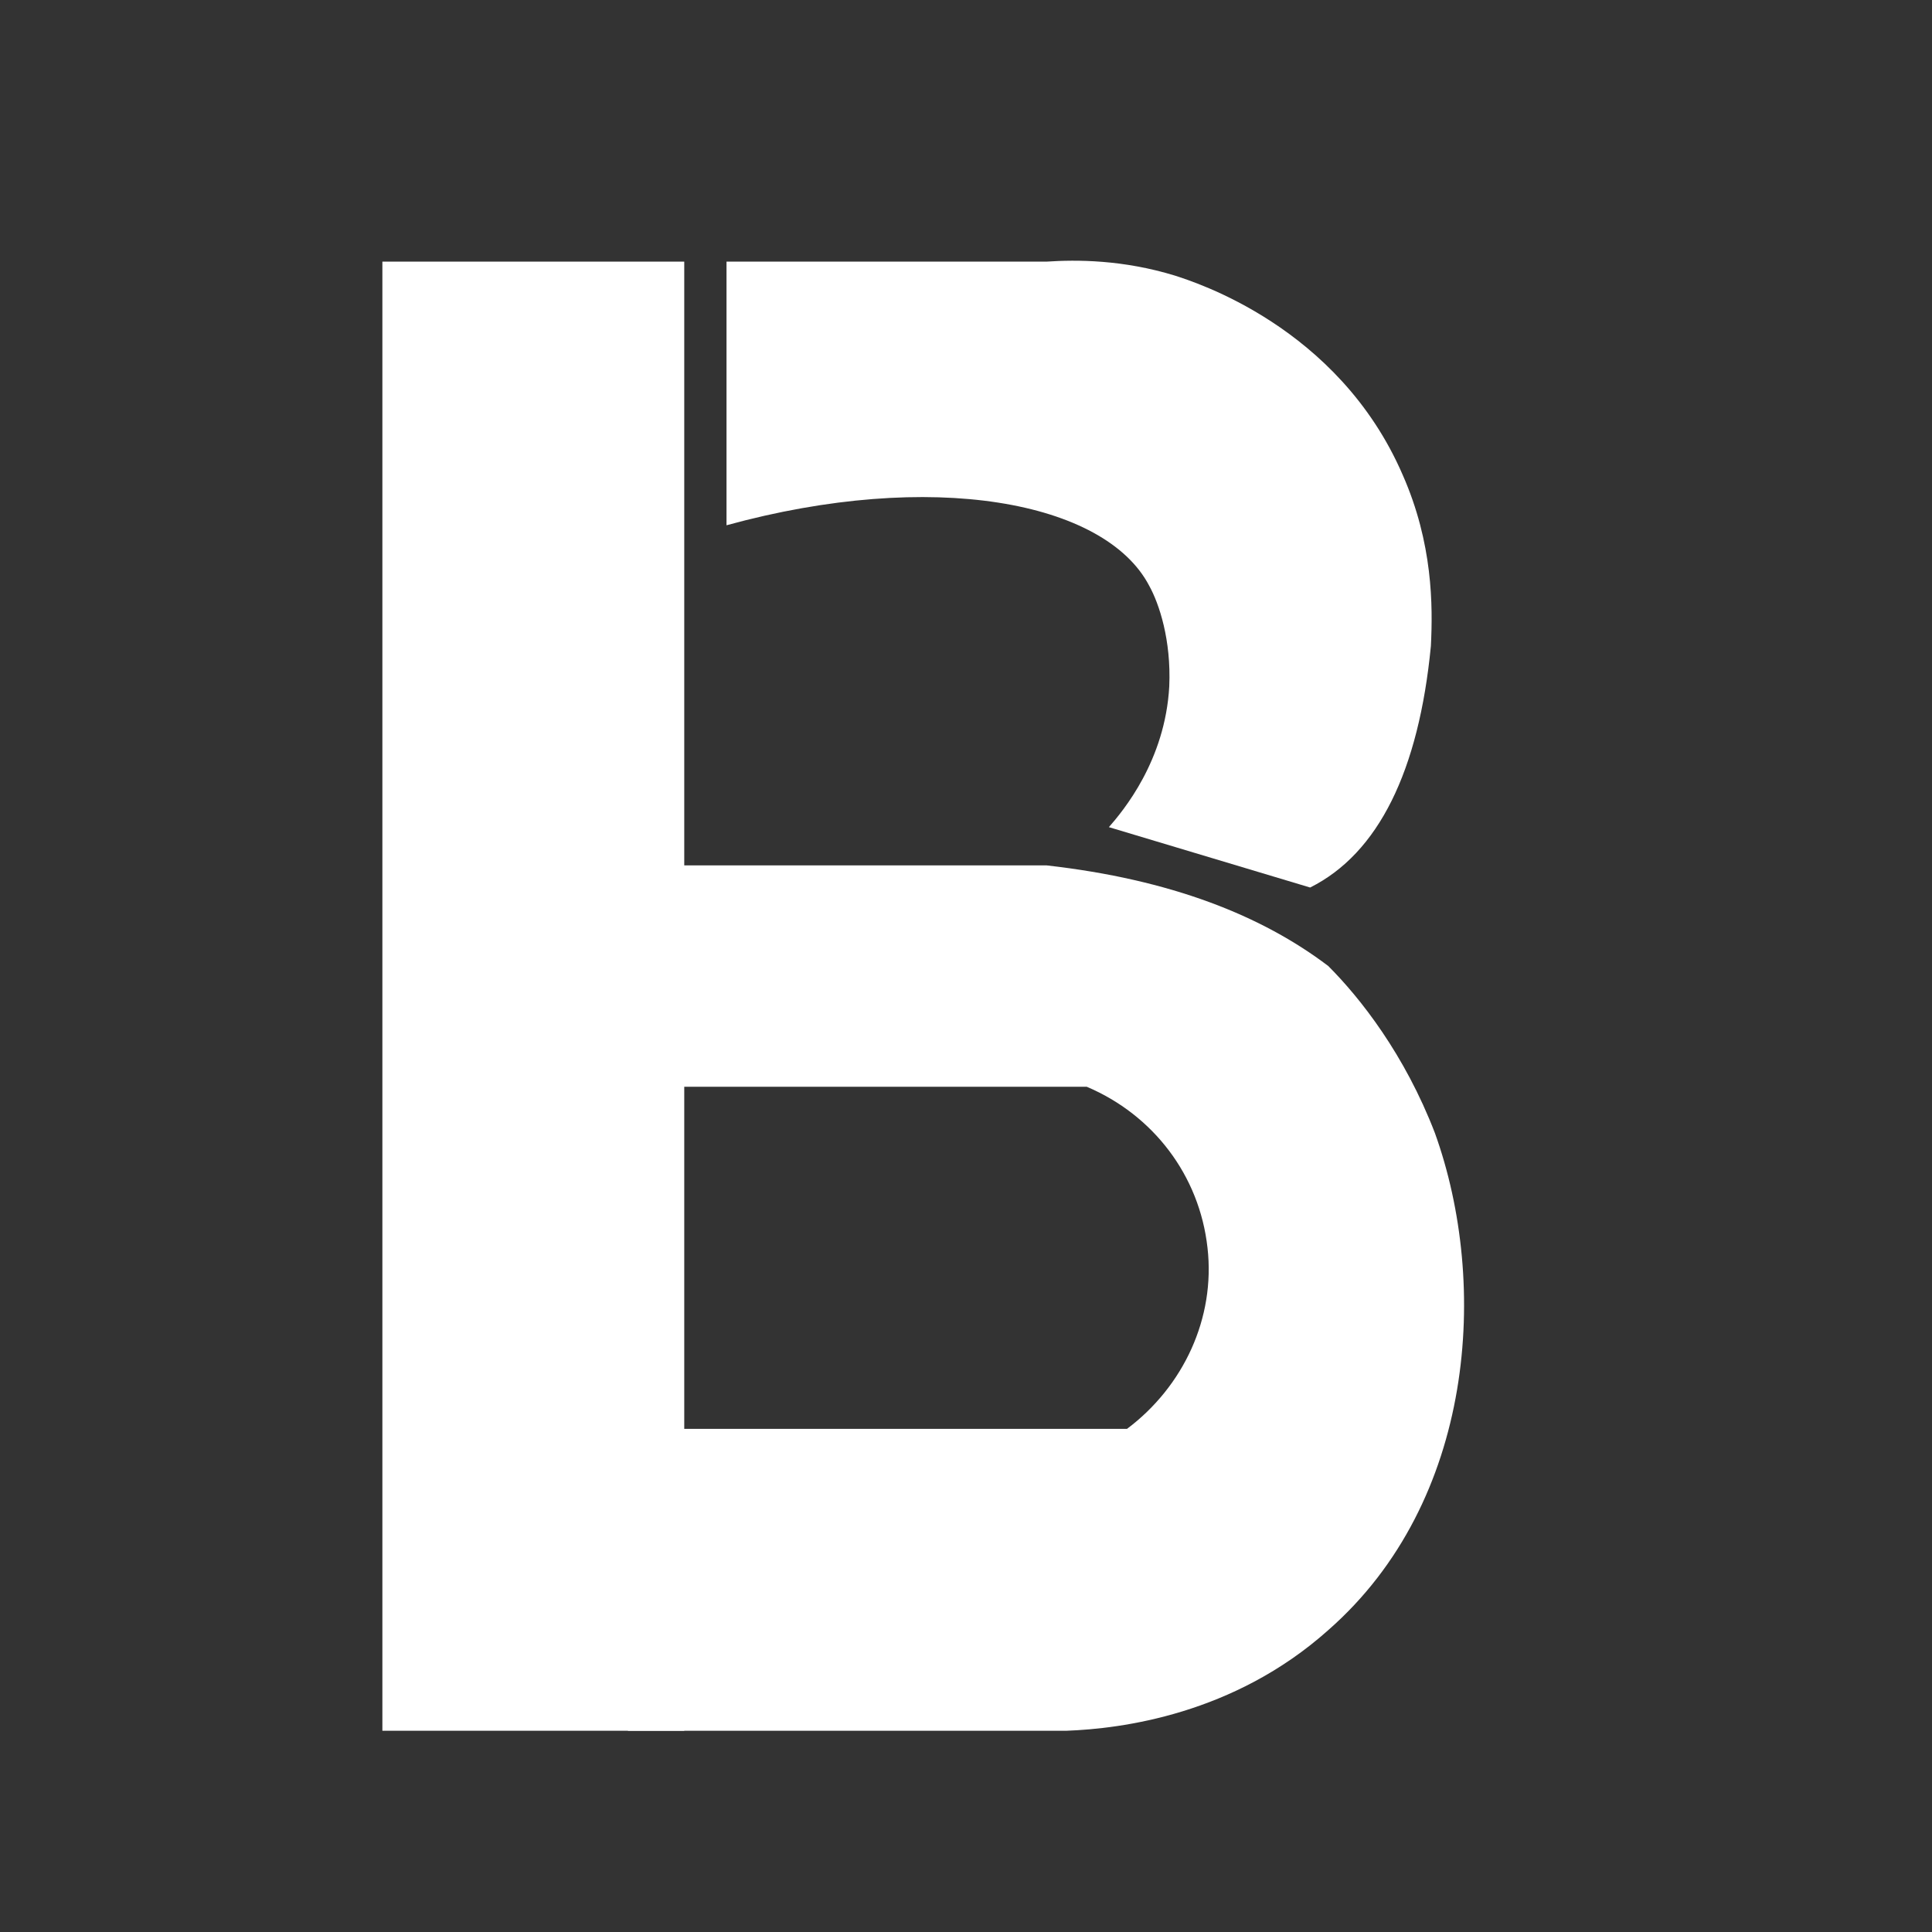
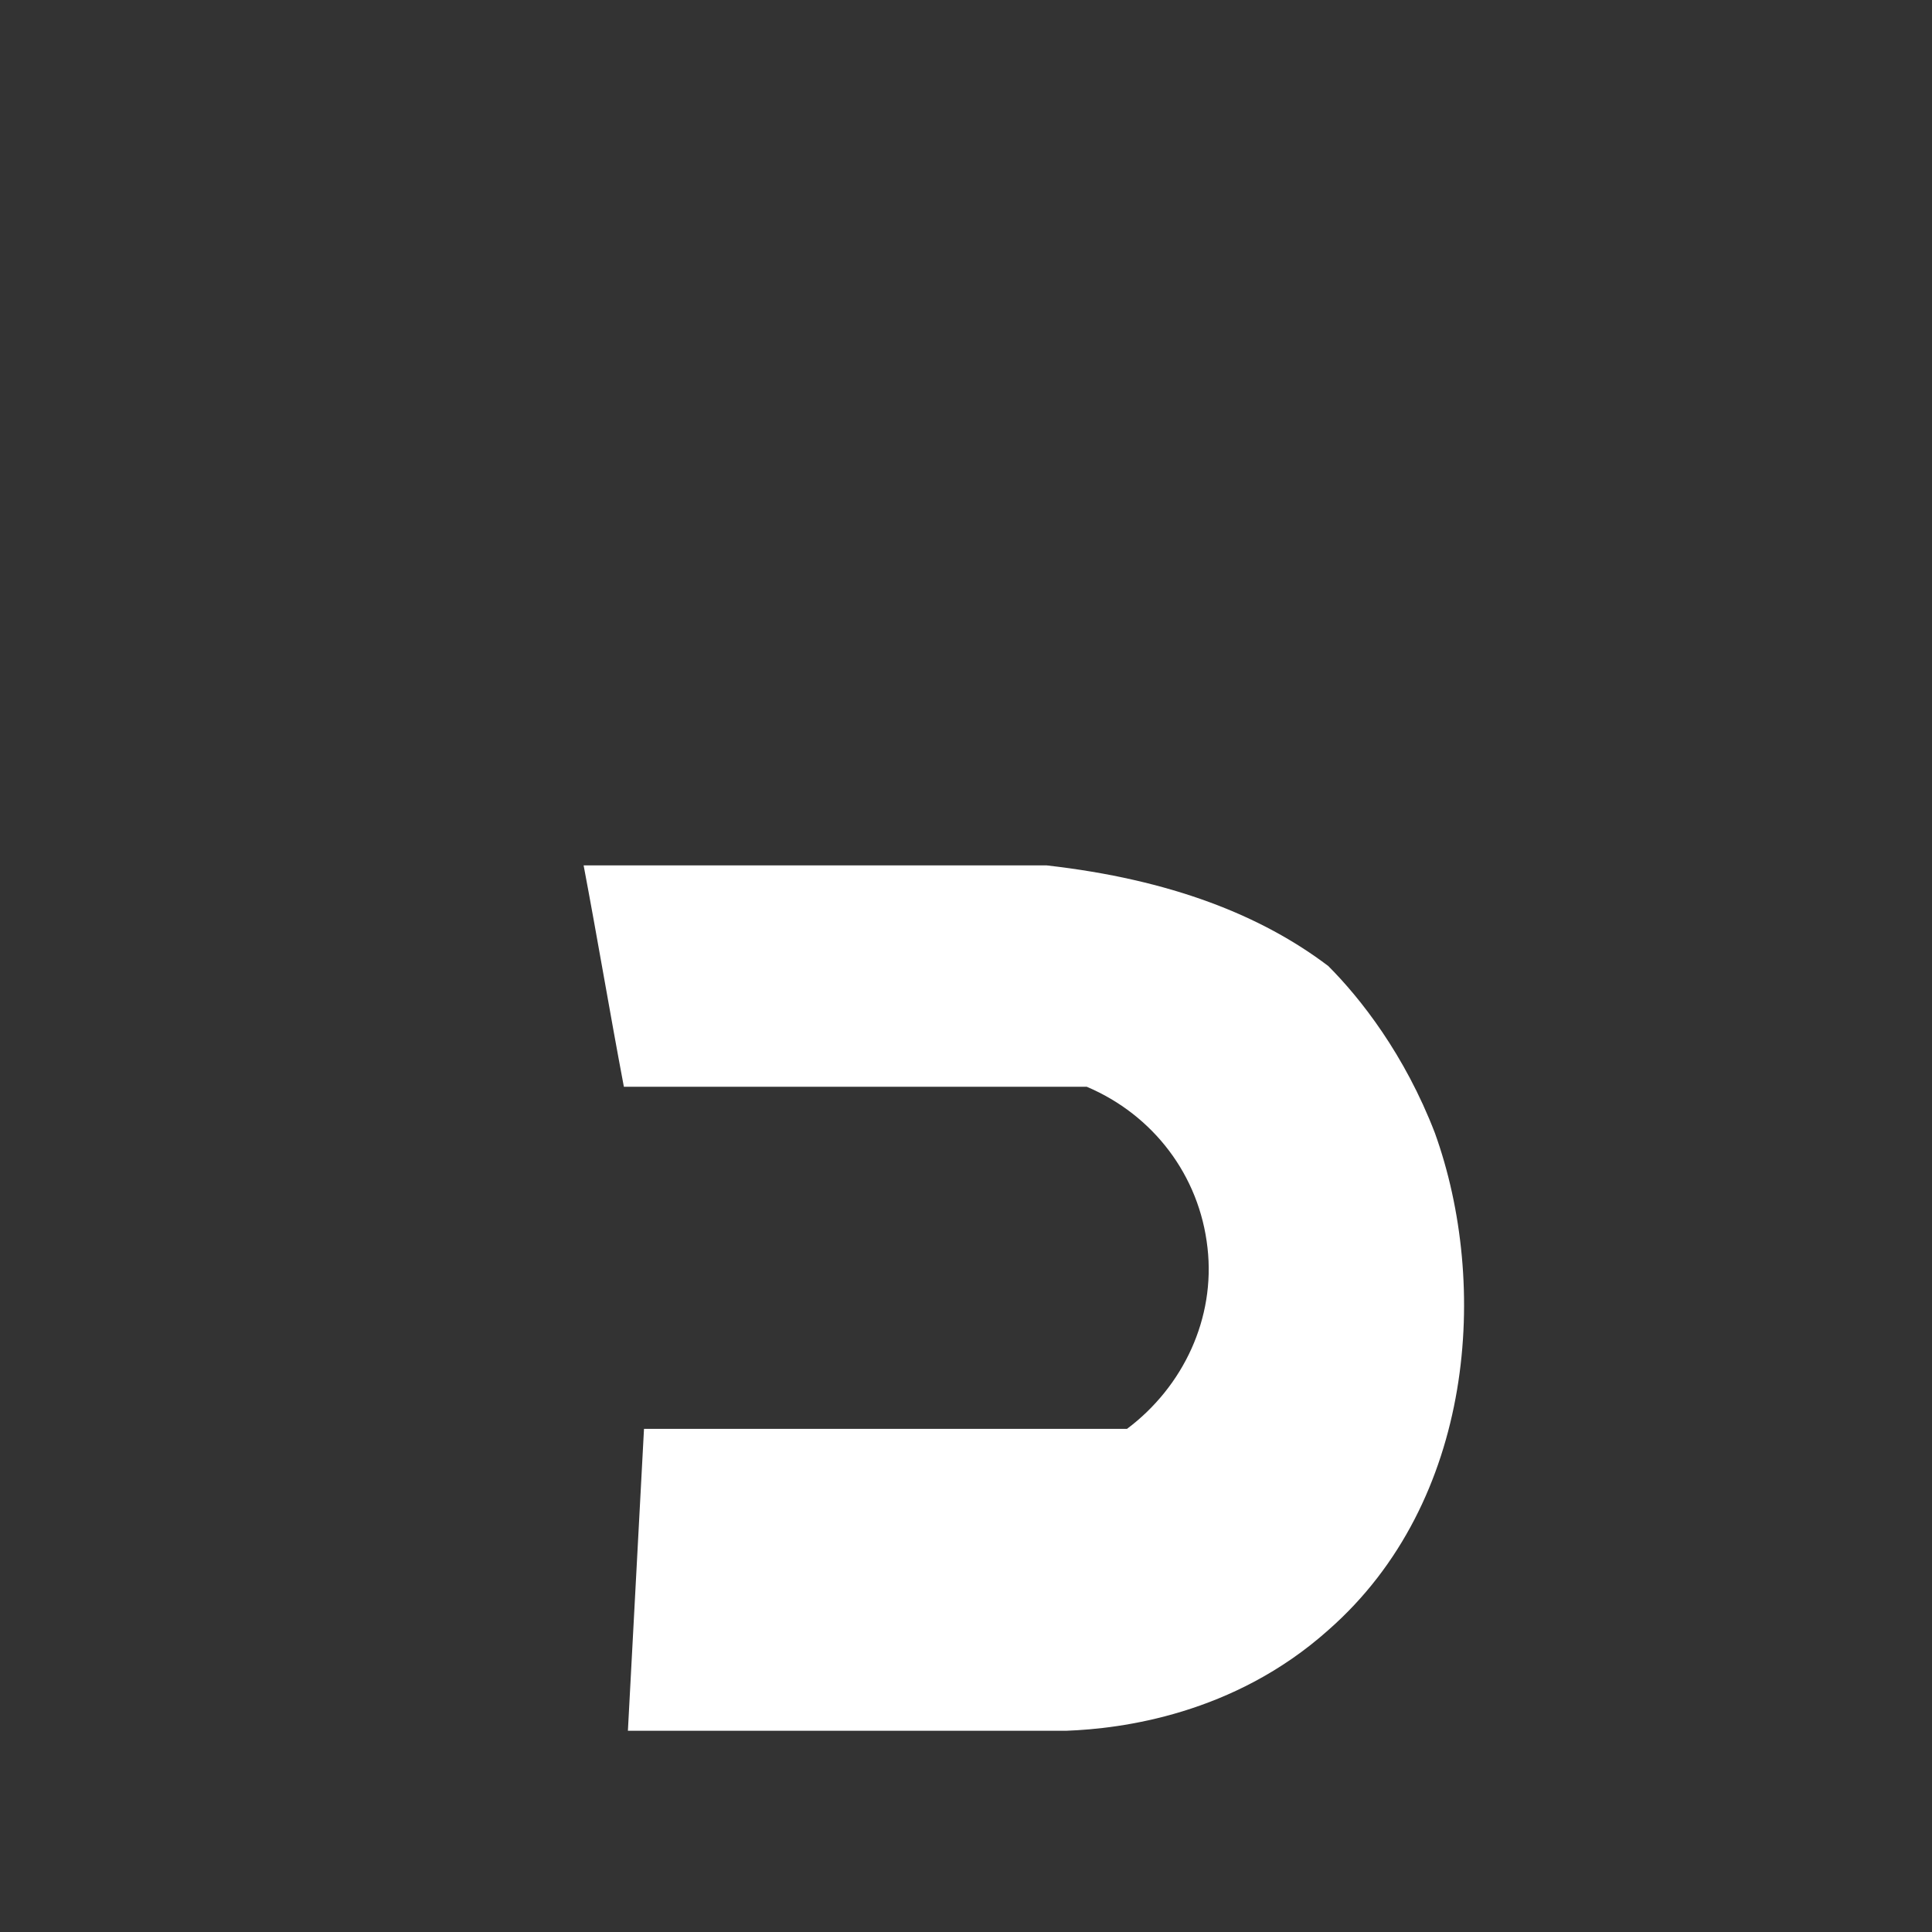
<svg xmlns="http://www.w3.org/2000/svg" version="1.1" id="Layer_1" x="0px" y="0px" viewBox="0 0 96 96" style="enable-background:new 0 0 96 96;" xml:space="preserve">
  <rect x="0" y="0" width="96" height="96" fill="#333333" stroke="none" />
  <style type="text/css">
	.st0{fill:#FFFFFF;}
</style>
-   <rect x="19" y="13" class="st0" width="15" height="73" />
-   <path class="st0" d="M36,13h16c1.5-0.1,3.8-0.1,6.4,0.7c0.9,0.3,8.1,2.5,11.3,9.9c1.5,3.4,1.5,6.5,1.4,8.5c-0.6,6.2-2.6,10.3-6,12  l-10-3c0.7-0.8,2.8-3.3,3-7c0.1-2.3-0.5-4.1-1-5c-2.2-4.2-10.8-5.8-21-3V13z" />
  <path class="st0" d="M29,43c7.7,0,15.3,0,23,0c6.2,0.7,10.7,2.5,14,5c1.6,1.6,3.8,4.4,5.3,8.3c2.7,7.5,2,18.3-5.3,24.7  c-4.7,4.2-10.3,4.9-13,5H31.2L32,71c8,0,16,0,24,0c2.8-2.1,4.4-5.5,4-9c-0.4-3.6-2.7-6.6-6-8c-7.7,0-15.3,0-23,0  C30.3,50.3,29.7,46.7,29,43z" />
</svg>